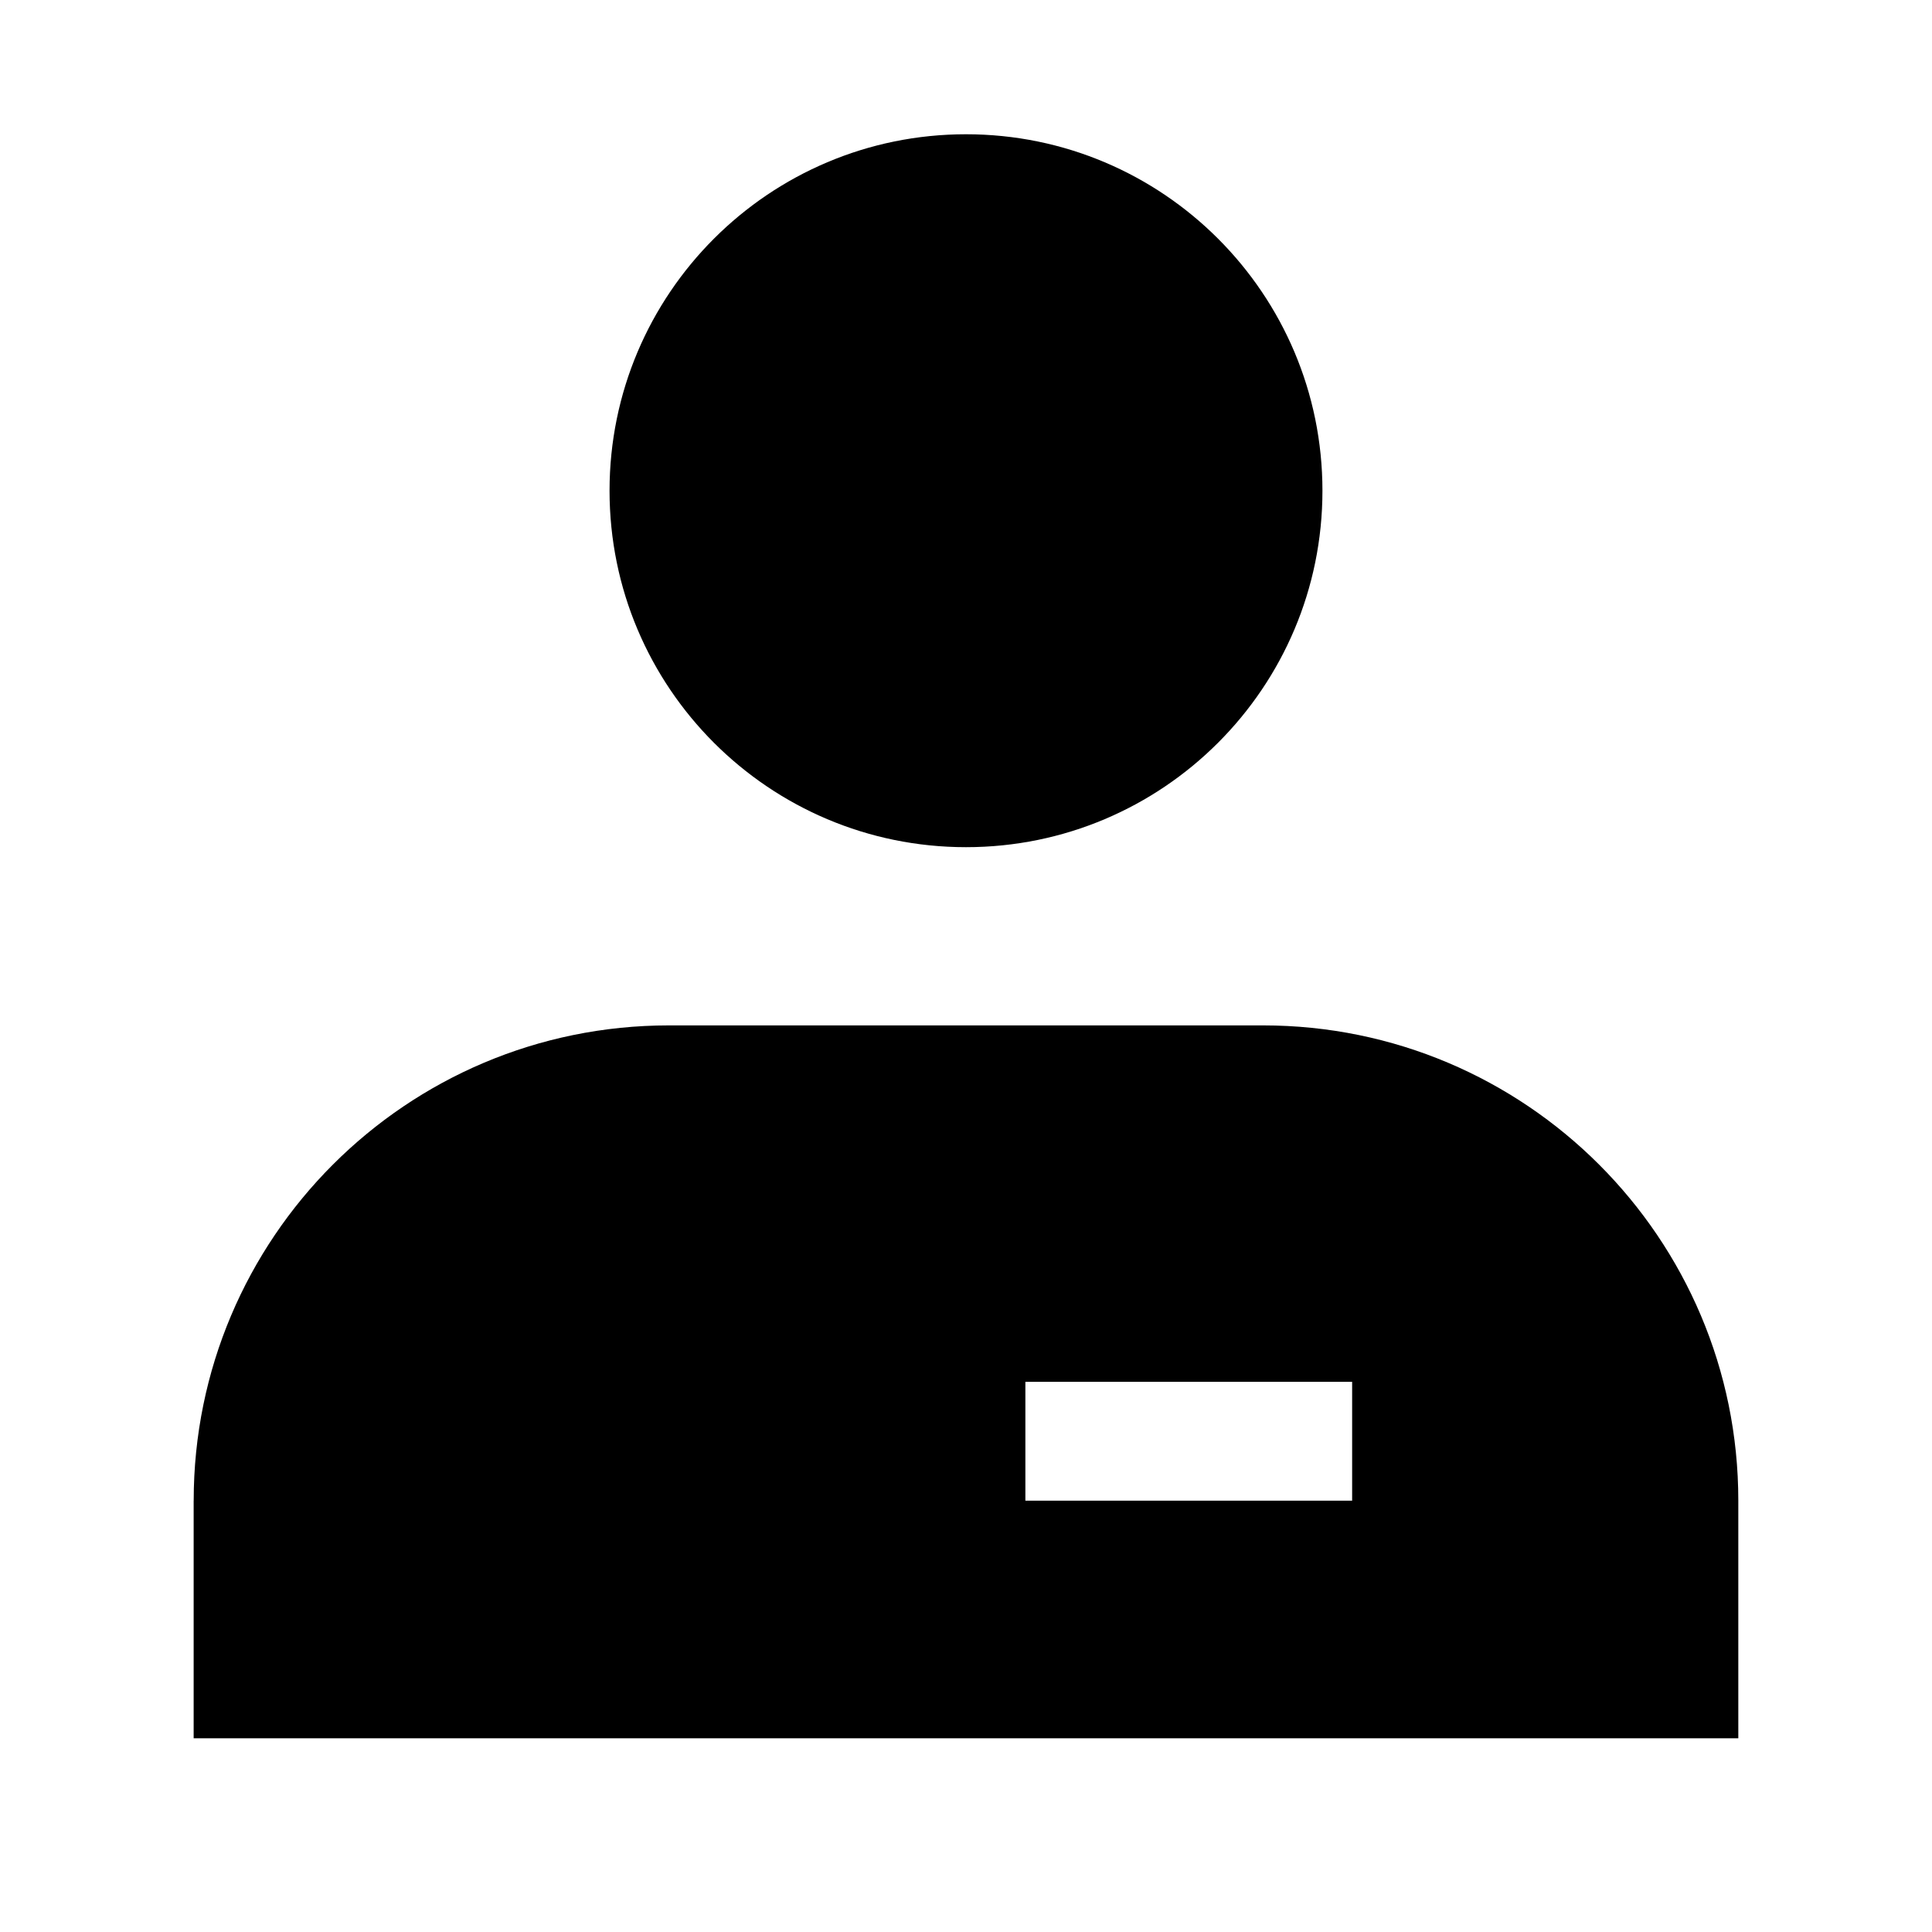
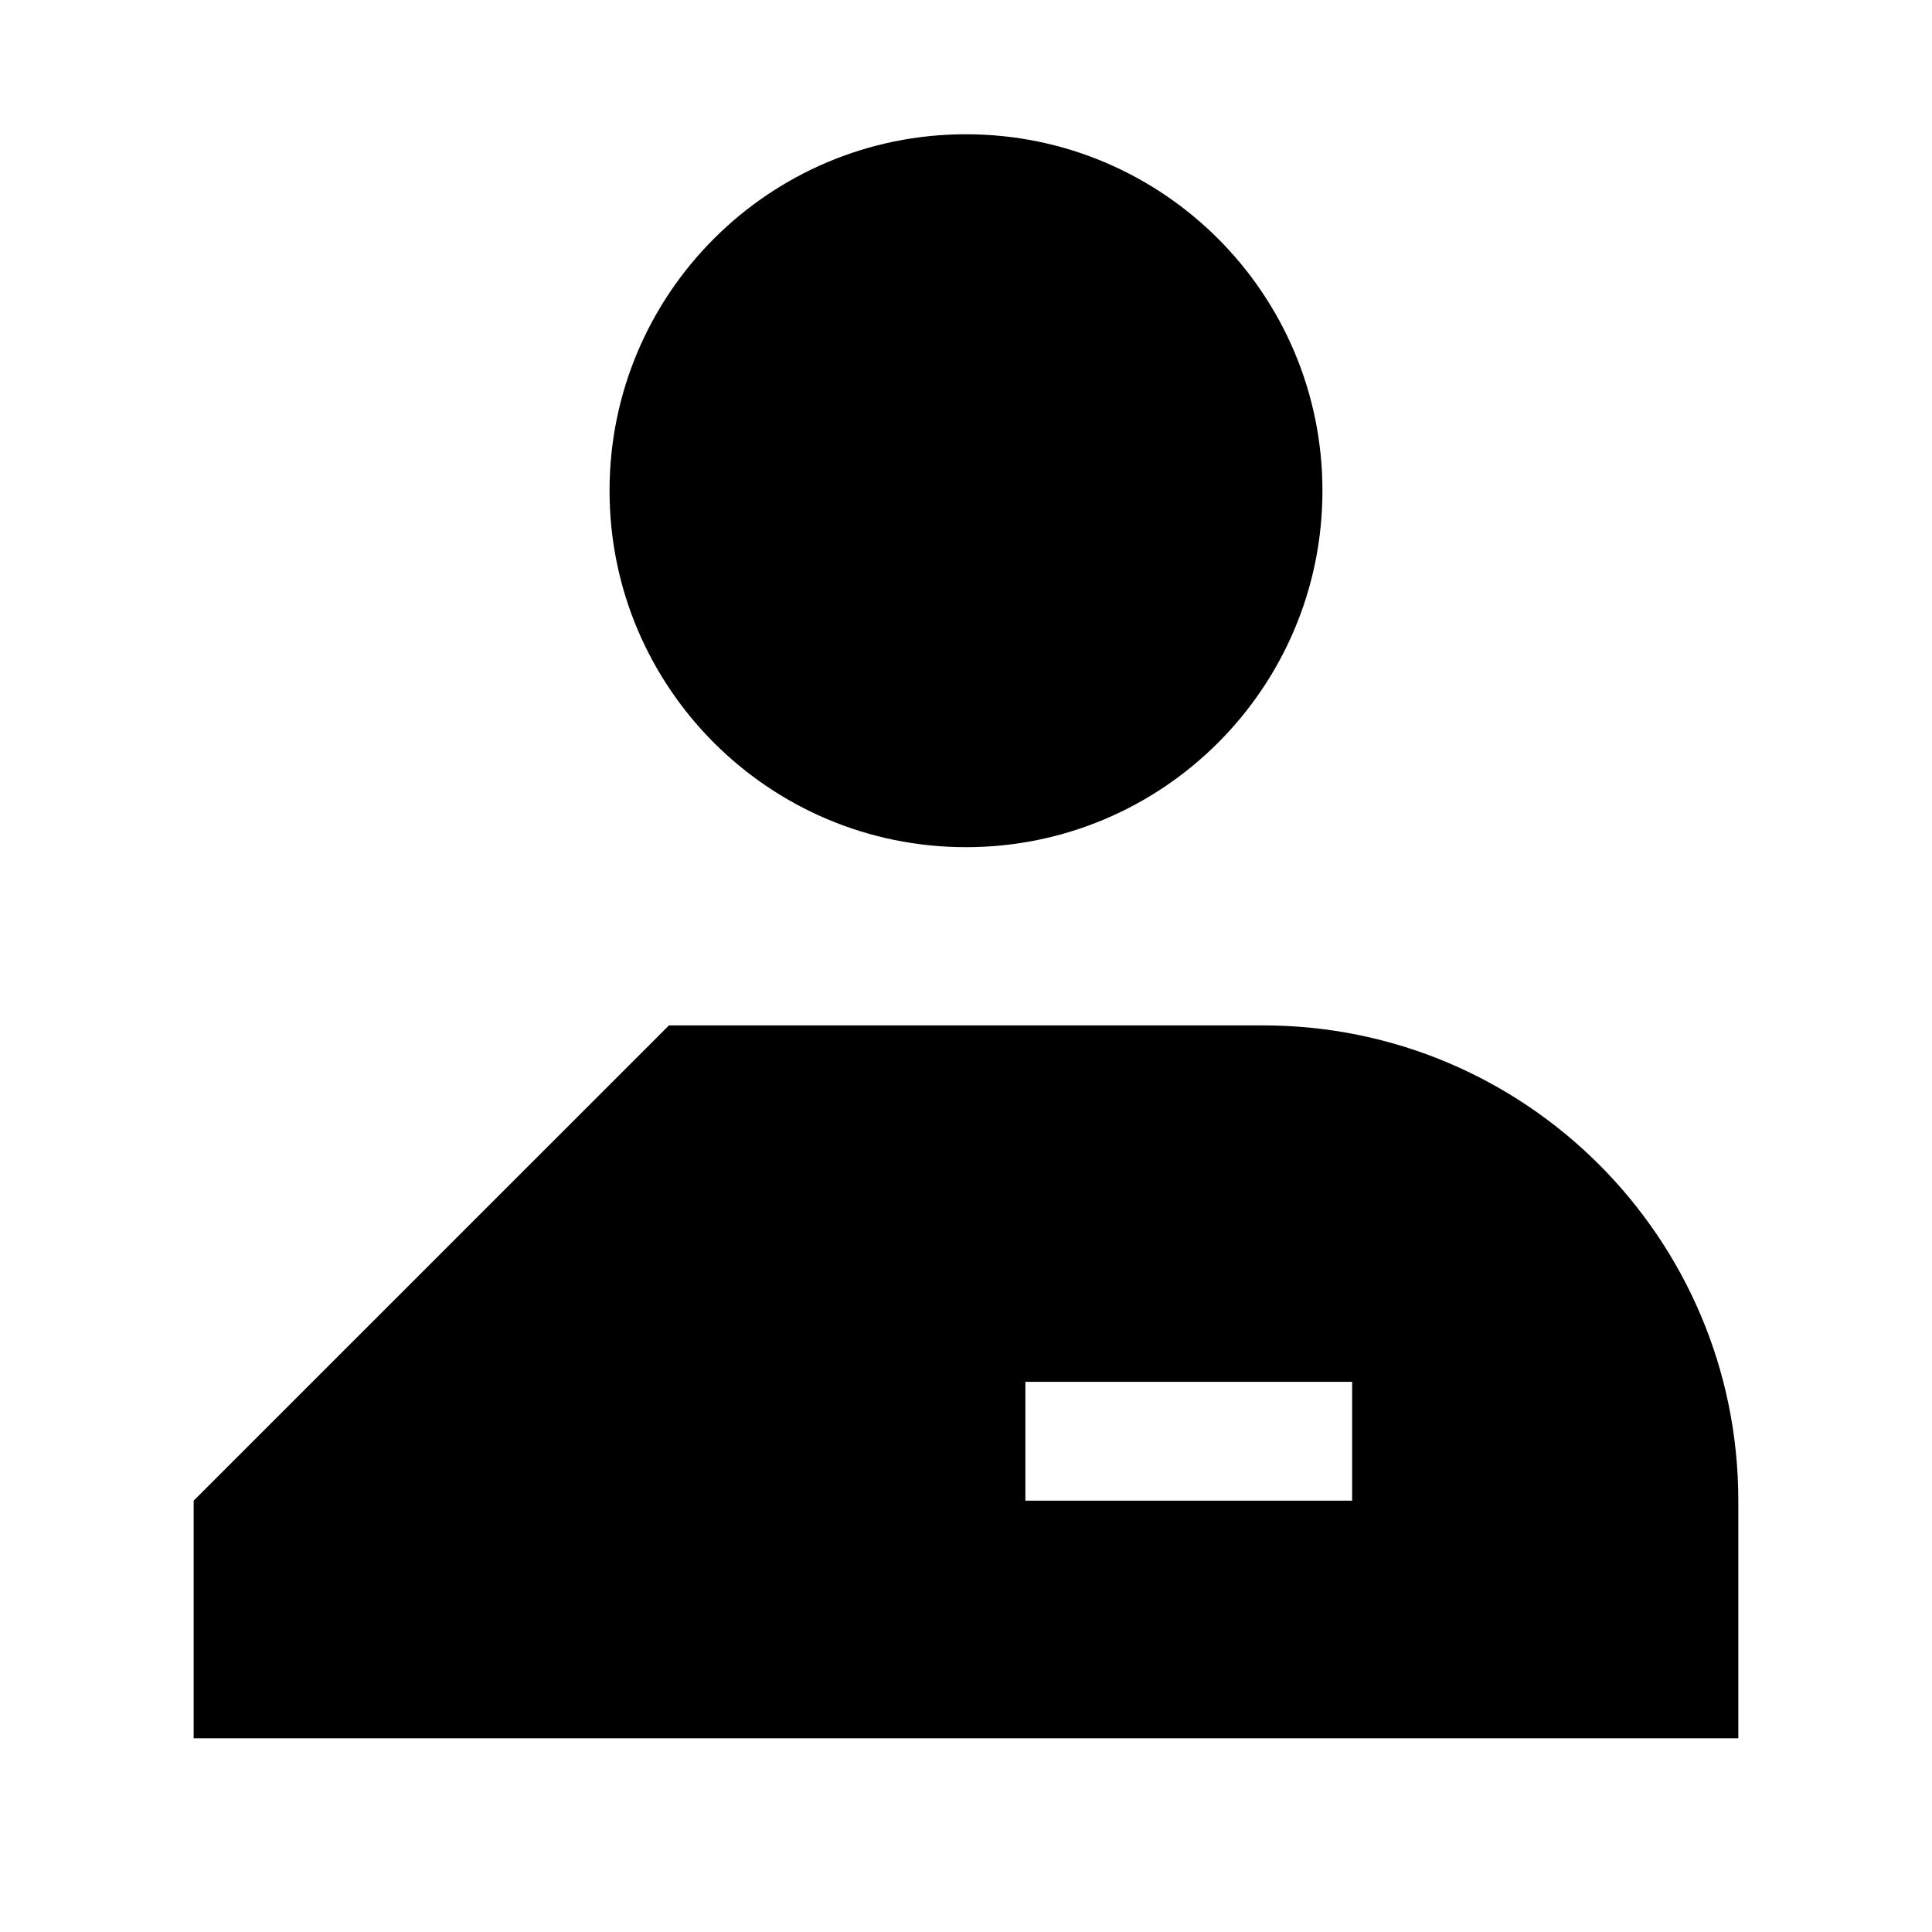
<svg xmlns="http://www.w3.org/2000/svg" fill="#000000" width="800px" height="800px" version="1.1" viewBox="144 144 512 512">
-   <path d="m400 368.51c52.168 0 94.461-42.293 94.461-94.465s-42.293-94.465-94.461-94.465c-52.172 0-94.465 42.293-94.465 94.465s42.293 94.465 94.465 94.465zm-204.68 173.18v62.977h409.35v-62.977c0-69.562-56.391-125.95-125.95-125.95h-157.44c-69.562 0-125.95 56.391-125.95 125.95zm307.01 0h-86.594v-31.488h86.594z" fill-rule="evenodd" />
+   <path d="m400 368.51c52.168 0 94.461-42.293 94.461-94.465s-42.293-94.465-94.461-94.465c-52.172 0-94.465 42.293-94.465 94.465s42.293 94.465 94.465 94.465zm-204.68 173.18v62.977h409.35v-62.977c0-69.562-56.391-125.95-125.95-125.95h-157.44zm307.01 0h-86.594v-31.488h86.594z" fill-rule="evenodd" />
</svg>